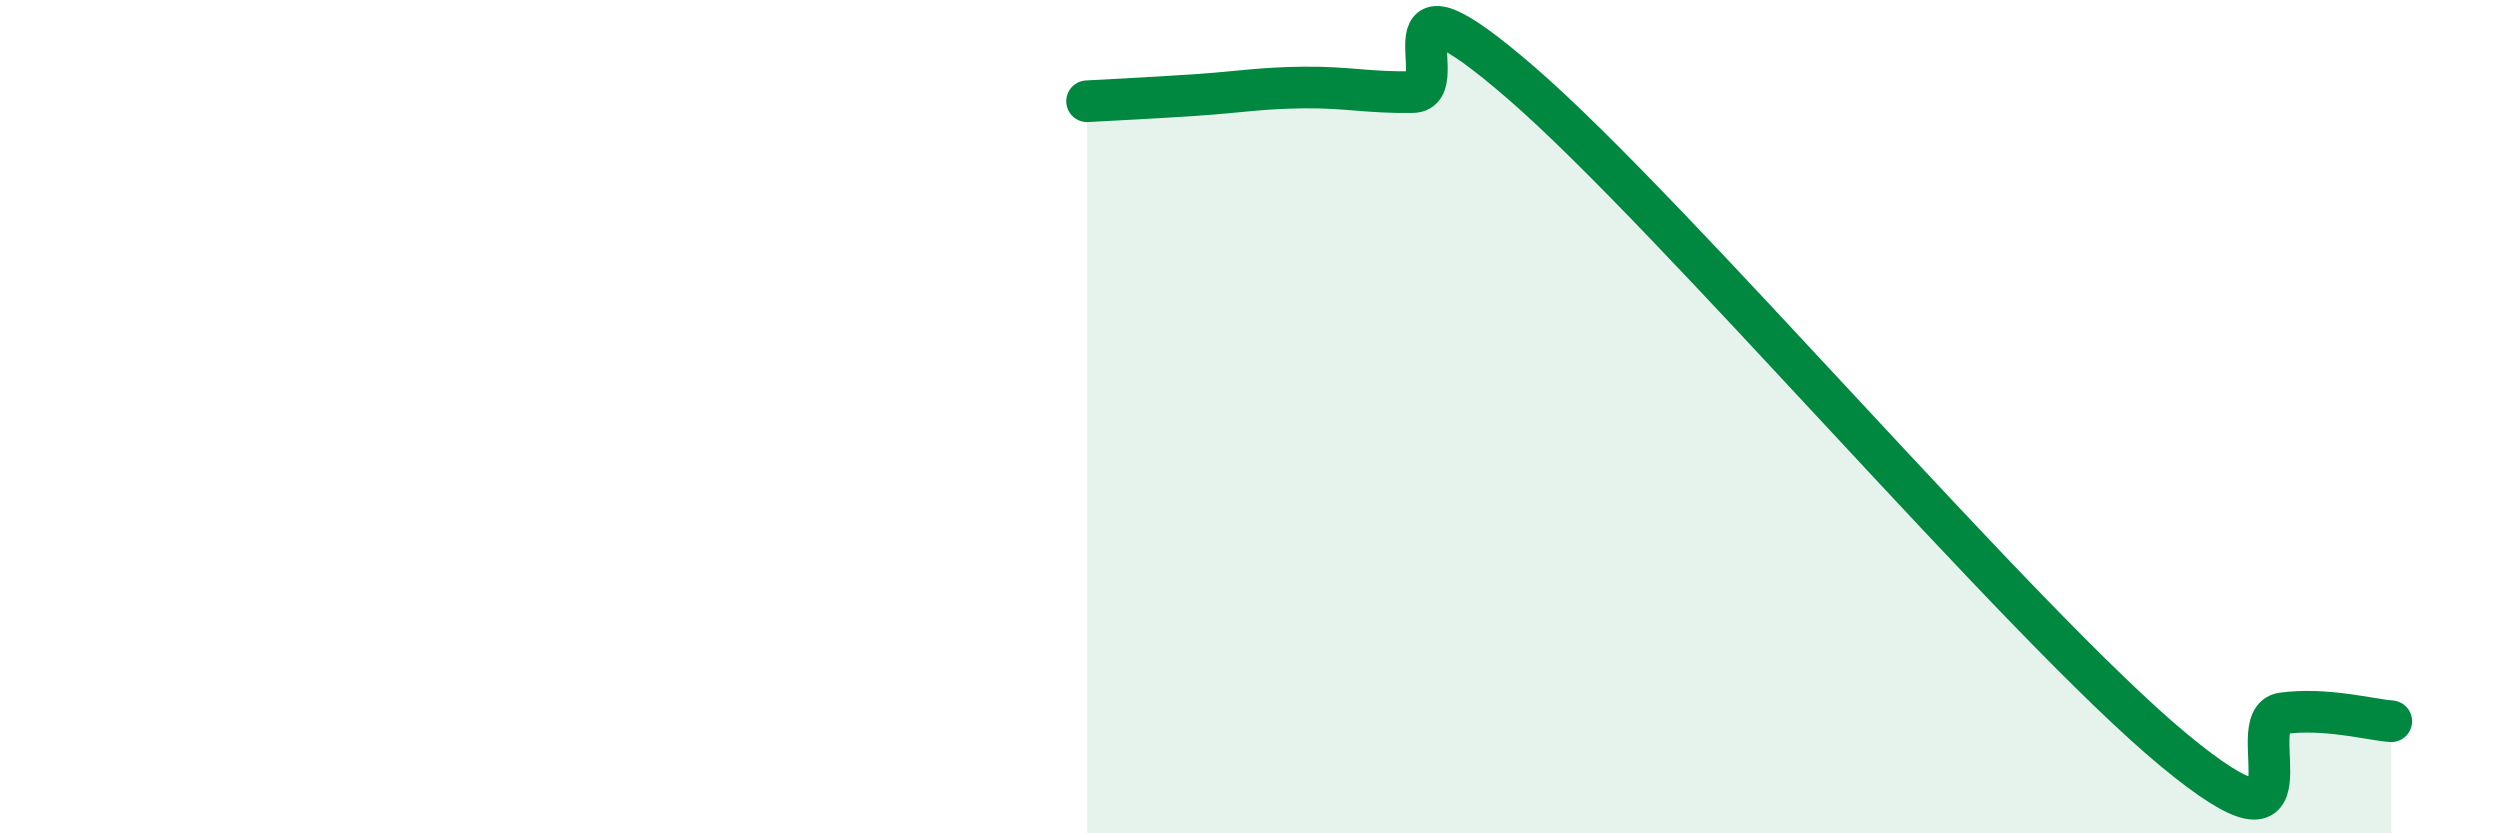
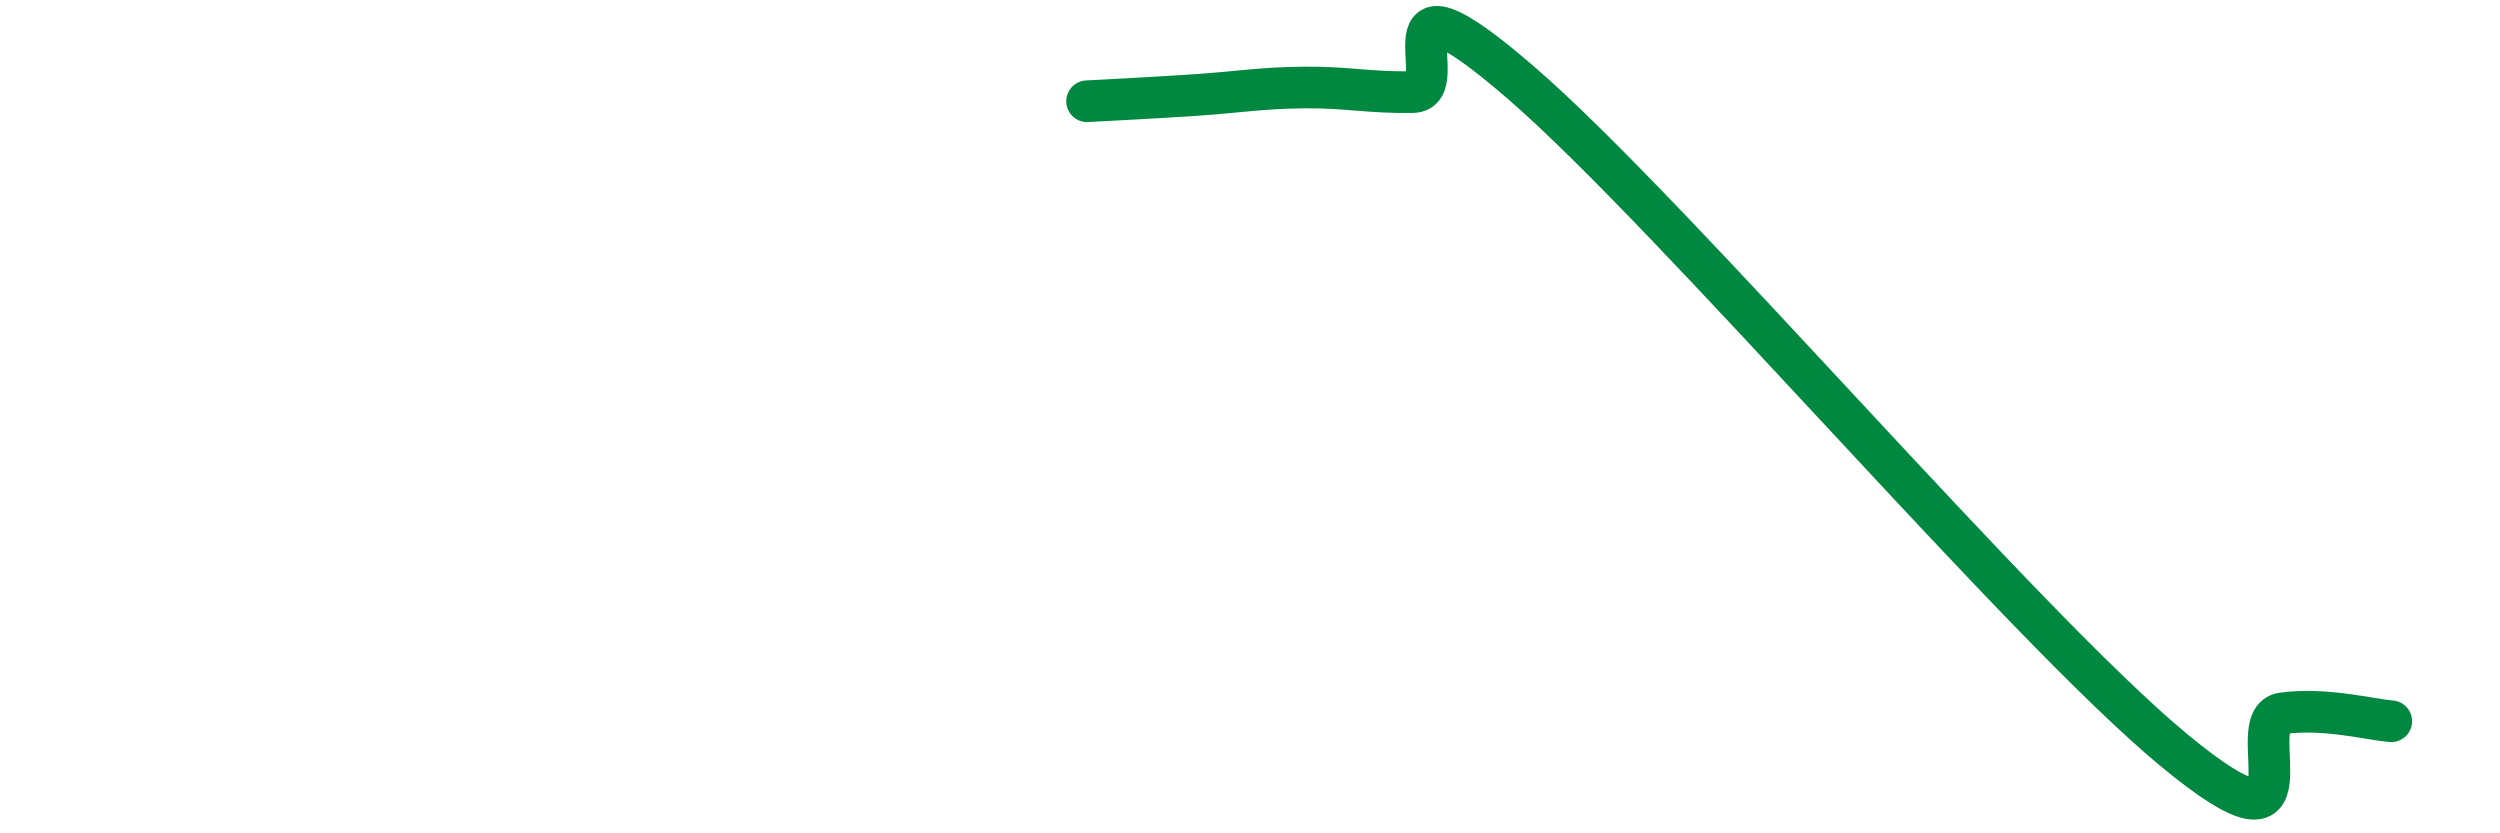
<svg xmlns="http://www.w3.org/2000/svg" width="60" height="20" viewBox="0 0 60 20">
-   <path d="M 26.09,2.43 C 26.61,2.4 27.66,2.35 28.7,2.28 C 29.74,2.21 30.26,2.11 31.3,2.1 C 32.34,2.09 32.87,2.23 33.91,2.21 C 34.95,2.19 32.87,-1.16 36.52,2 C 40.17,5.16 48.52,14.98 52.17,18 C 55.82,21.02 53.74,17.26 54.78,17.12 C 55.82,16.98 56.87,17.27 57.39,17.31L57.39 20L26.09 20Z" fill="#008740" opacity="0.1" stroke-linecap="round" stroke-linejoin="round" />
  <path d="M 26.09,2.43 C 26.61,2.4 27.66,2.35 28.7,2.28 C 29.74,2.21 30.26,2.11 31.3,2.1 C 32.34,2.09 32.87,2.23 33.91,2.21 C 34.95,2.19 32.87,-1.16 36.52,2 C 40.17,5.16 48.52,14.98 52.17,18 C 55.82,21.02 53.74,17.26 54.78,17.12 C 55.82,16.98 56.87,17.27 57.39,17.31" stroke="#008740" stroke-width="1" fill="none" stroke-linecap="round" stroke-linejoin="round" />
</svg>